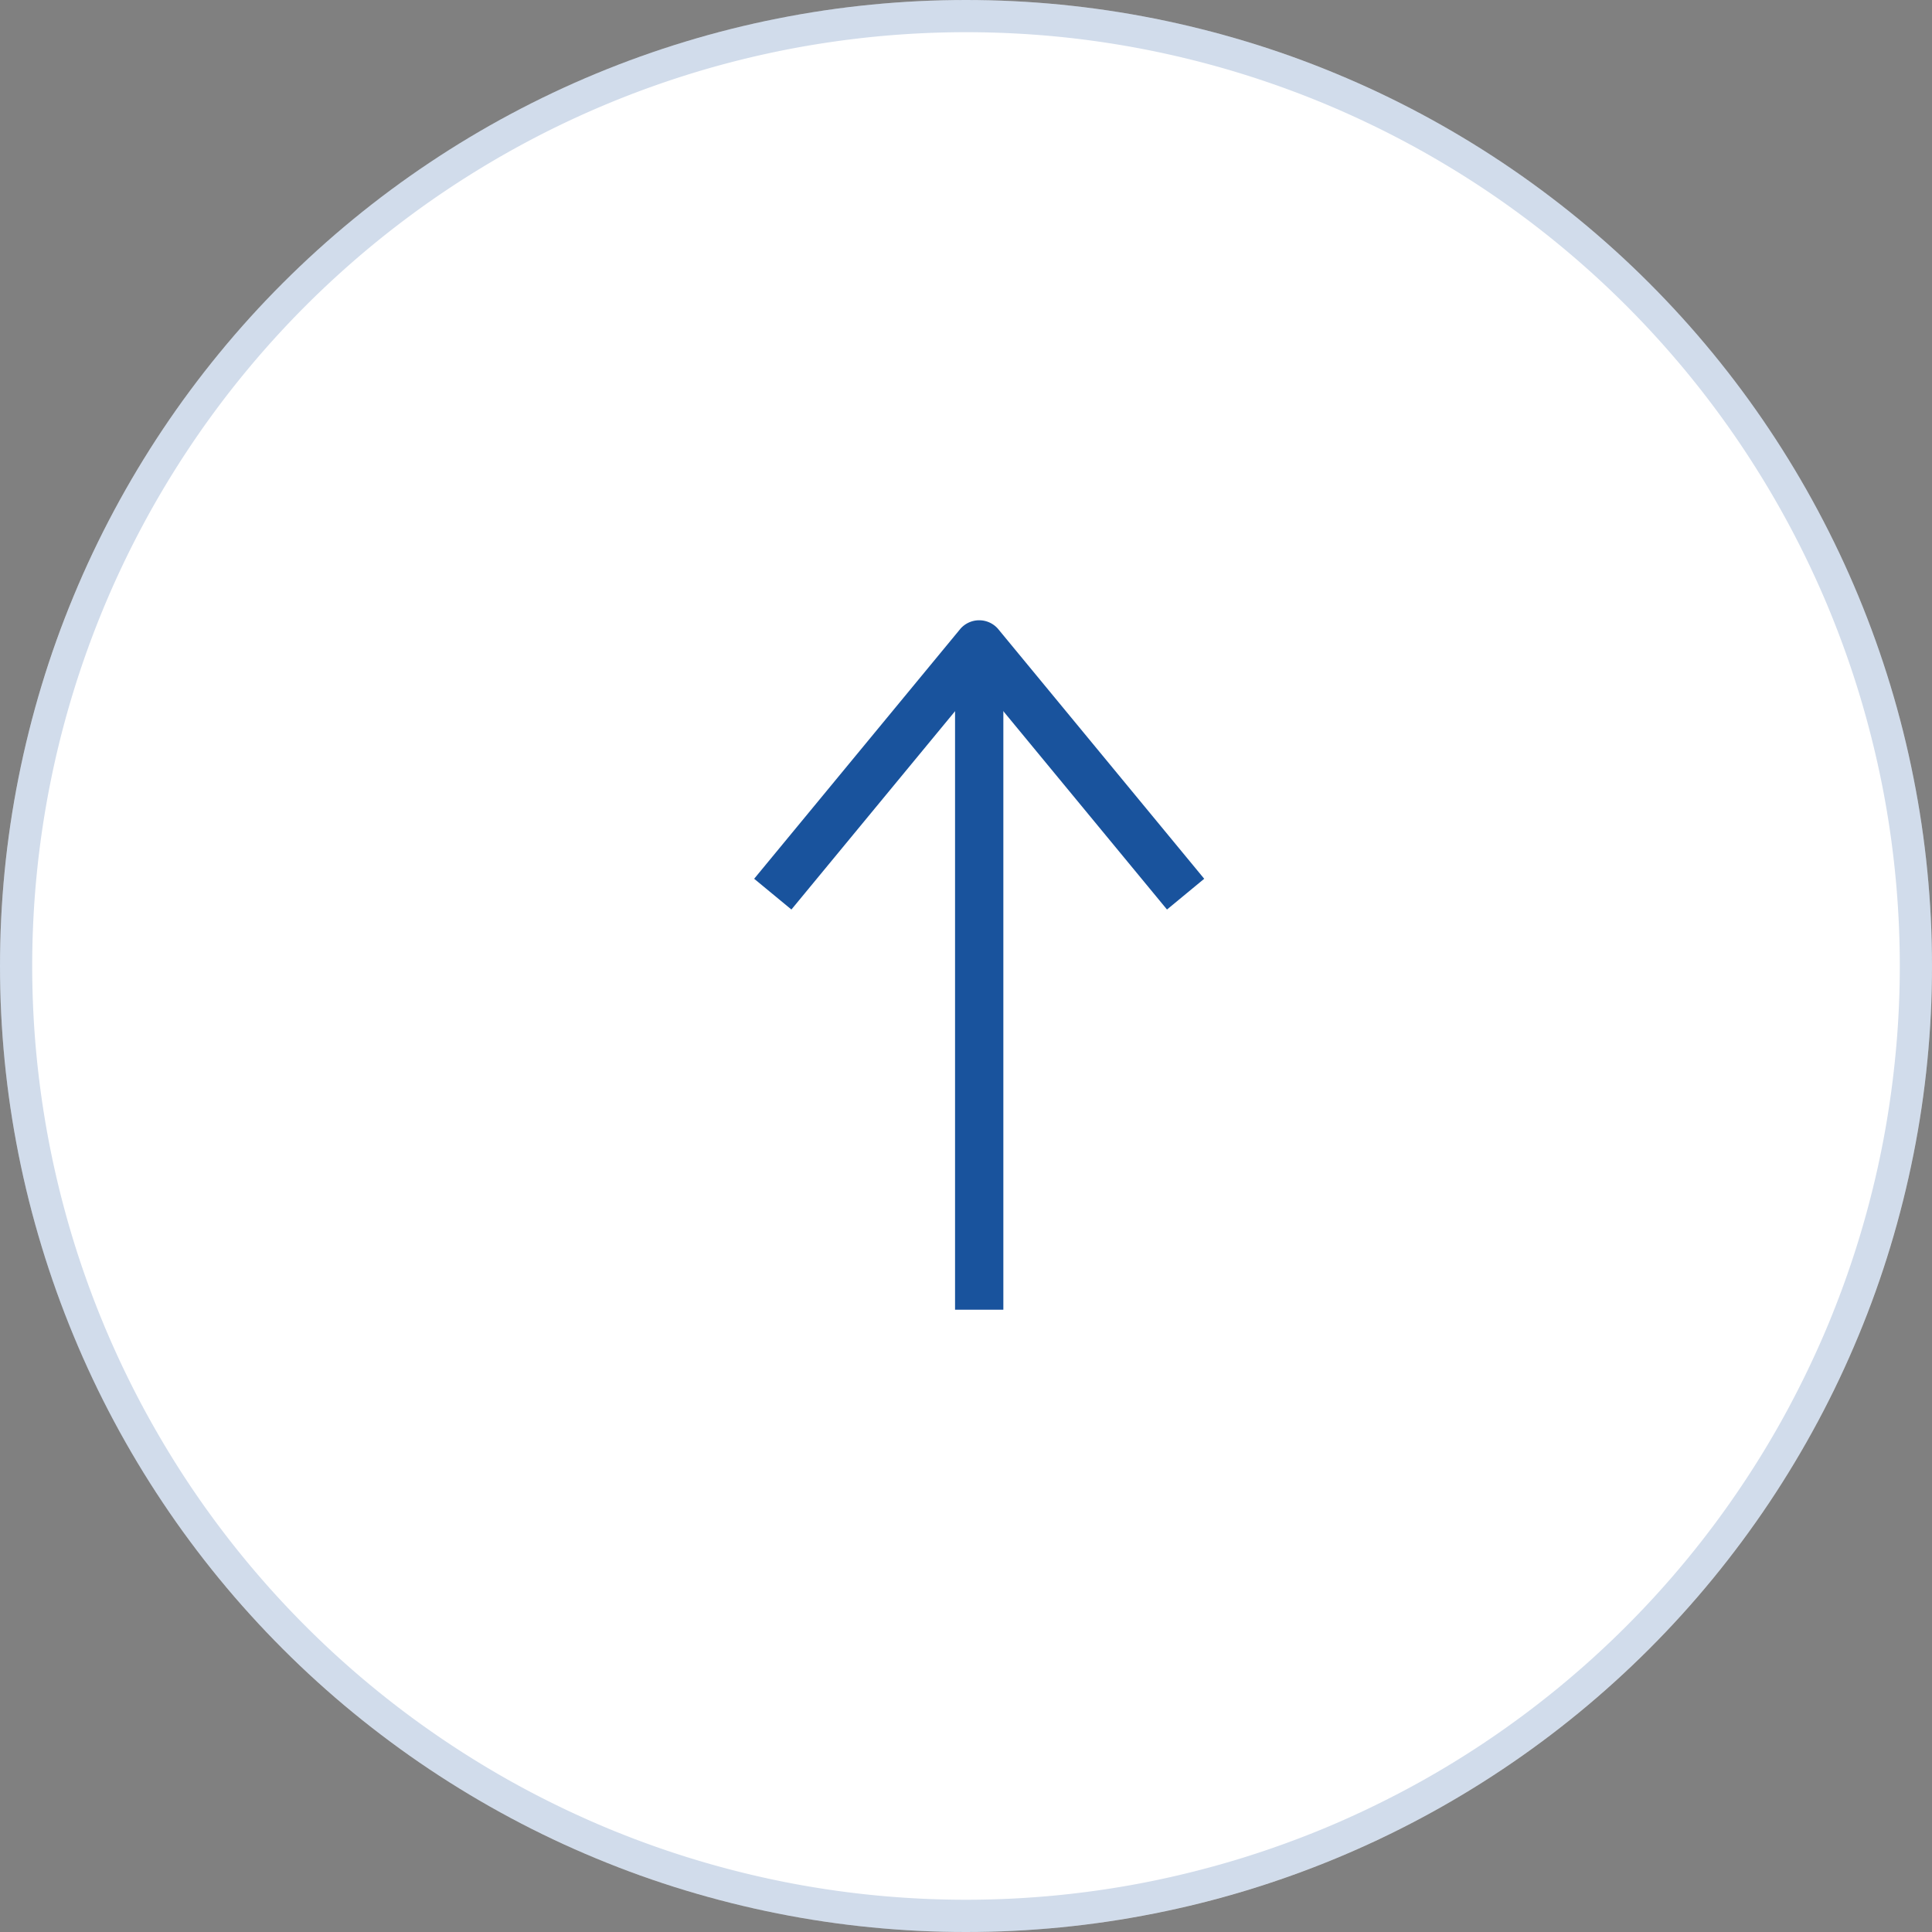
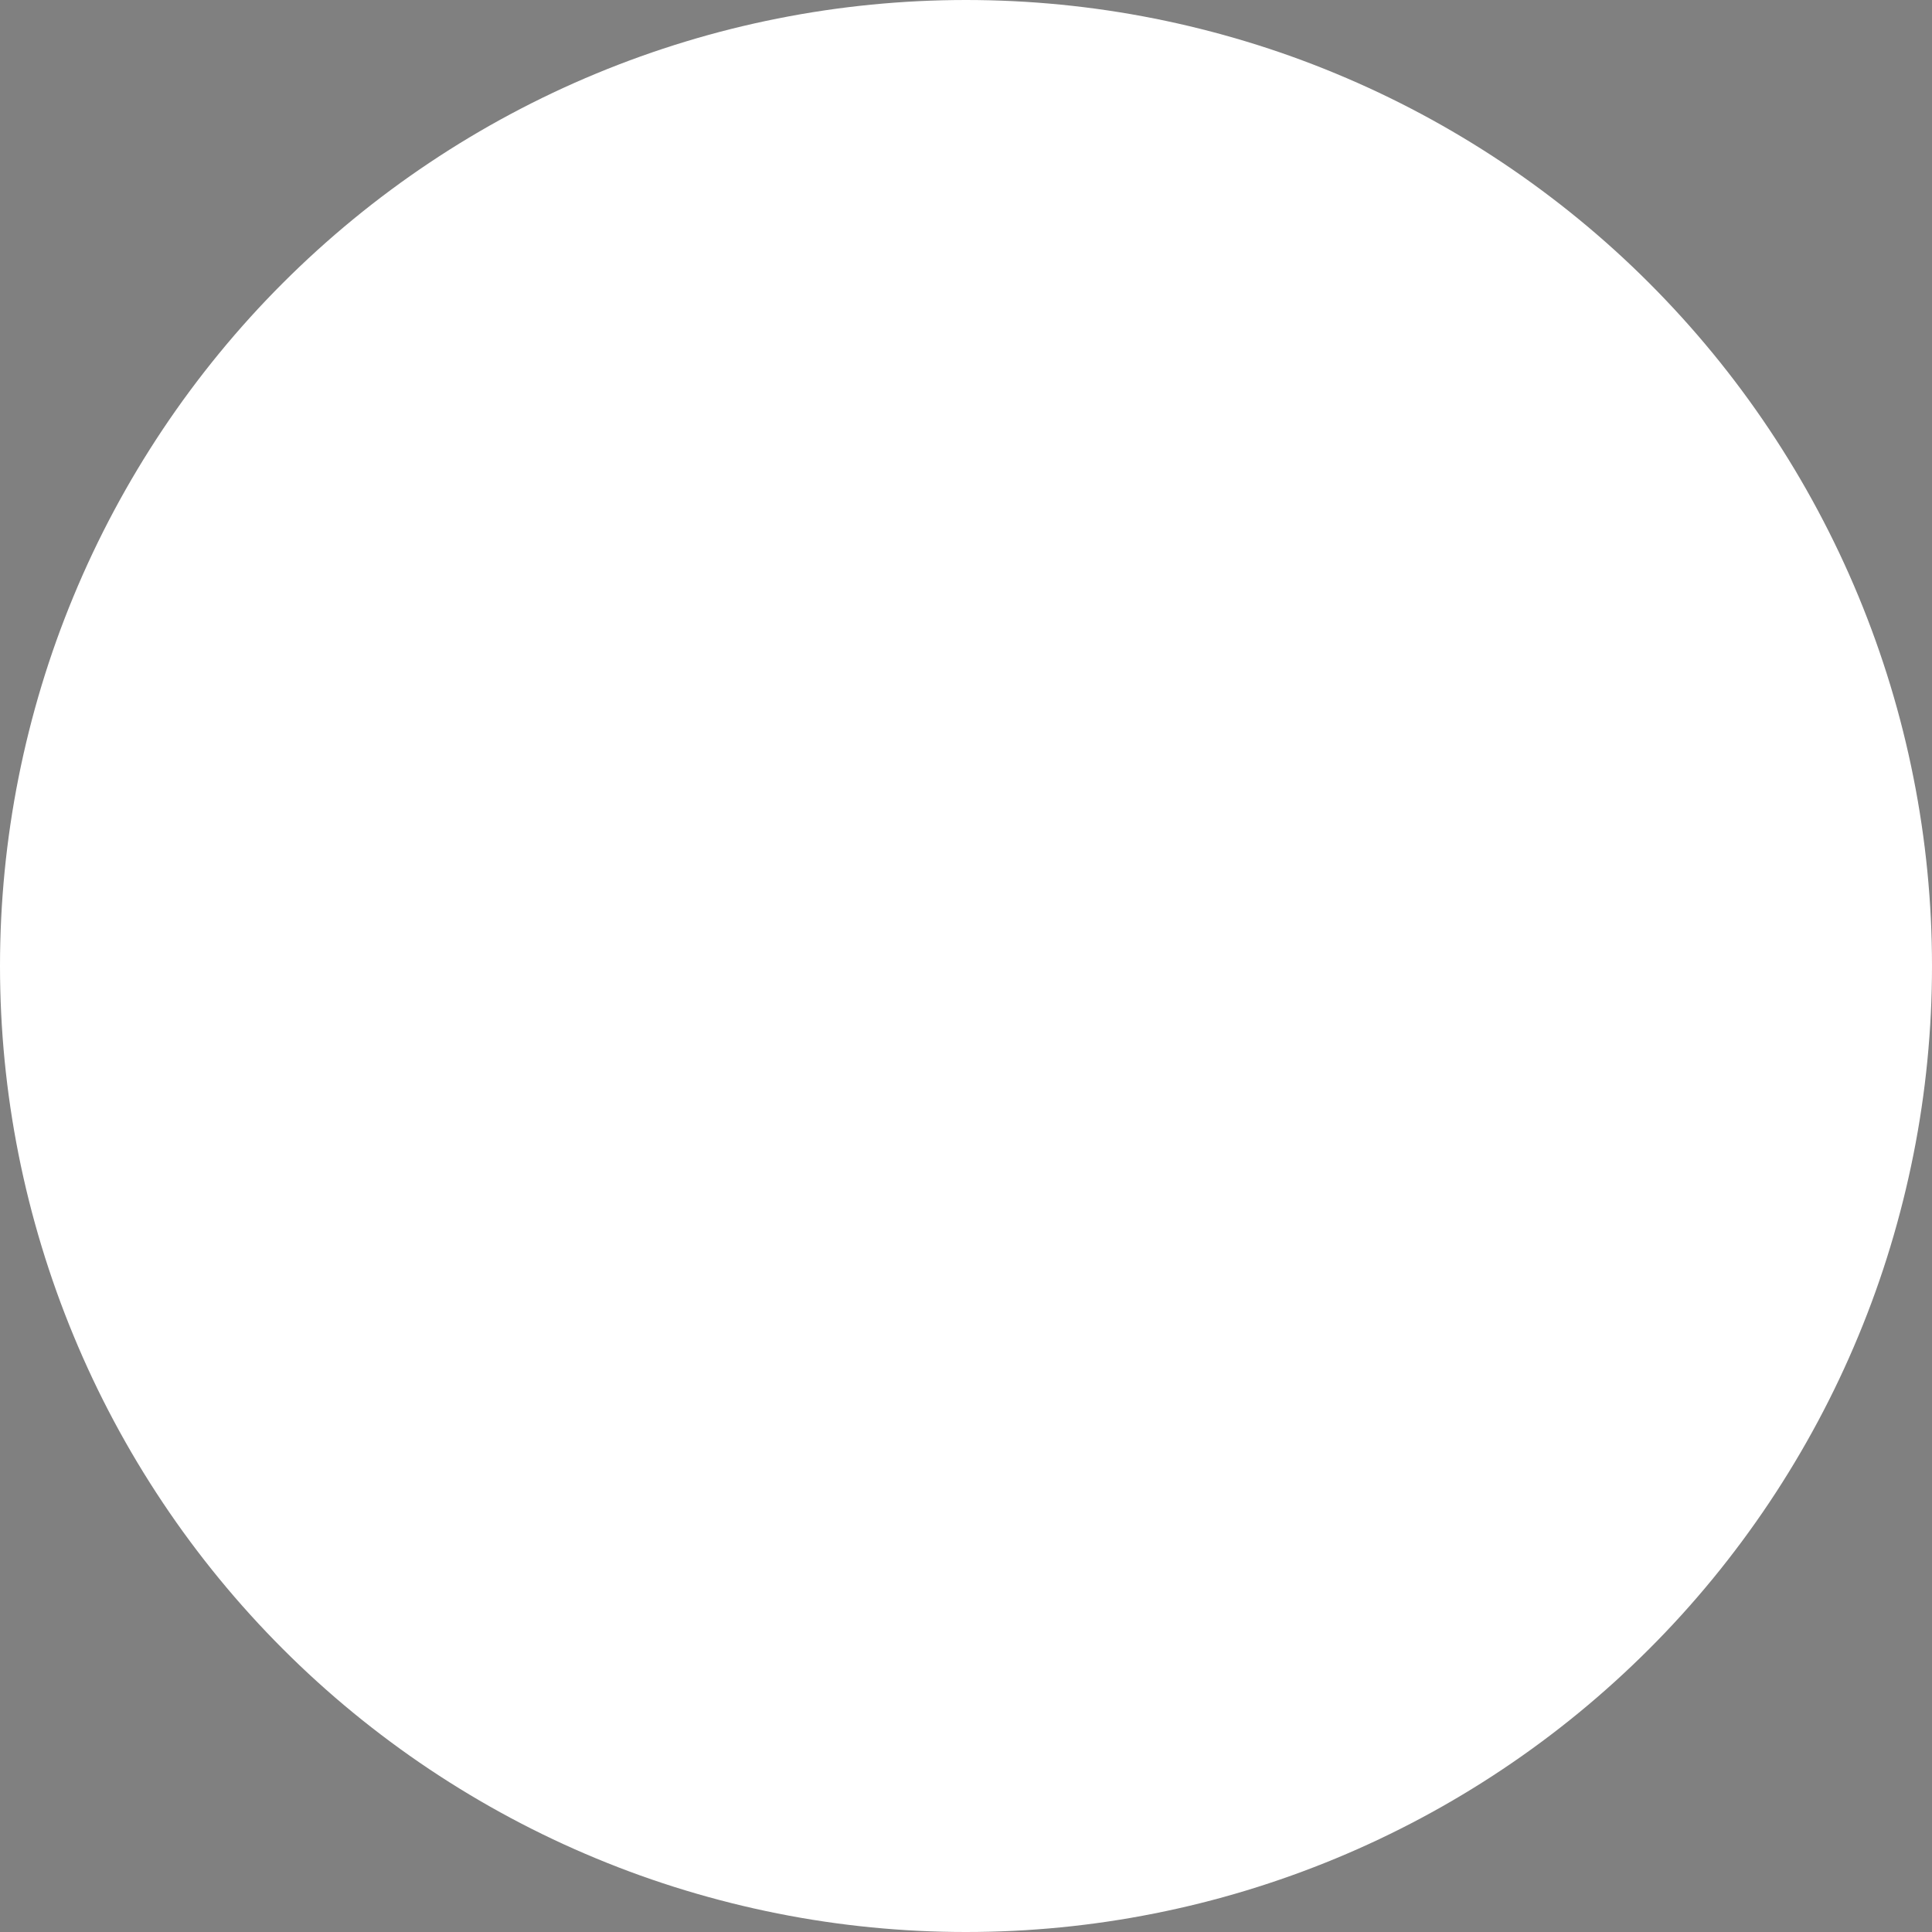
<svg xmlns="http://www.w3.org/2000/svg" viewBox="0 0 60 60">
  <rect x="0" y="0" width="60" height="60" fill="#808080" stroke="none" />
  <defs>
    <style>.cls-1{fill:#fff;}.cls-2,.cls-3{fill:#19539d;}.cls-2{opacity:0.2;}</style>
  </defs>
  <g id="レイヤー_2" data-name="レイヤー 2">
    <g id="レイヤー_1-2" data-name="レイヤー 1">
      <path class="cls-1" d="M30,0q1.474,0,2.941.144t2.912.432q1.445.288,2.856.715t2.772.992q1.362.564,2.661,1.259t2.525,1.514q1.225.819,2.365,1.754T51.213,8.787q1.042,1.042,1.977,2.181t1.754,2.365q.819,1.225,1.514,2.525t1.259,2.661q.564,1.362.992,2.772t.715,2.856q.288,1.445.432,2.912T60,30q0,1.474-.144,2.941t-.432,2.912q-.288,1.445-.715,2.856t-.992,2.772q-.564,1.362-1.259,2.661t-1.514,2.525q-.819,1.225-1.754,2.365T51.213,51.213q-1.042,1.042-2.181,1.977t-2.365,1.754q-1.225.819-2.525,1.514t-2.661,1.259q-1.362.564-2.772.992t-2.856.715q-1.445.288-2.912.432T30,60q-1.474,0-2.941-.144t-2.912-.432q-1.445-.288-2.856-.715t-2.772-.992q-1.362-.564-2.661-1.259t-2.525-1.514q-1.225-.819-2.365-1.754T8.787,51.213q-1.042-1.042-1.977-2.181T5.056,46.667q-.819-1.225-1.514-2.525T2.284,41.48q-.564-1.362-.992-2.772T.576,35.853q-.288-1.445-.432-2.912T0,30q0-1.474.144-2.941t.432-2.912q.288-1.445.715-2.856t.992-2.772q.564-1.362,1.259-2.661t1.514-2.525q.819-1.225,1.754-2.365T8.787,8.787q1.042-1.042,2.181-1.977t2.365-1.754q1.225-.819,2.525-1.514t2.661-1.259q1.362-.564,2.772-.992T24.147.576q1.445-.288,2.912-.432T30,0Z" />
-       <path class="cls-2" d="M30,60c-.981,0-1.971-.049-2.94-.144-.973-.097-1.953-.241-2.913-.433-.953-.189-1.913-.431-2.855-.716-.933-.283-1.866-.616-2.771-.991-.902-.374-1.797-.798-2.662-1.259-.863-.461-1.712-.971-2.525-1.514-.816-.546-1.612-1.136-2.365-1.754-.758-.623-1.492-1.288-2.181-1.978-.691-.69-1.356-1.425-1.977-2.181C6.189,48.275,5.599,47.479,5.056,46.668c-.542-.812-1.052-1.662-1.514-2.525-.462-.864-.885-1.76-1.259-2.662-.375-.904-.708-1.837-.992-2.771-.284-.938-.524-1.898-.715-2.856-.191-.958-.336-1.938-.432-2.912C.049,31.967,0,30.978,0,30c0-.978.049-1.967.145-2.94s.241-1.953.432-2.913c.19-.958.431-1.919.715-2.855.285-.937.618-1.869.992-2.772.375-.904.798-1.8,1.259-2.662.461-.862.97-1.712,1.514-2.525.541-.81,1.13-1.605,1.753-2.365.62-.755,1.285-1.489,1.977-2.182.693-.692,1.427-1.357,2.181-1.977.76-.623,1.556-1.213,2.365-1.754.813-.543,1.663-1.052,2.525-1.513.862-.461,1.757-.884,2.662-1.259.905-.375,1.837-.708,2.772-.992.934-.284,1.895-.524,2.855-.715.959-.191,1.939-.336,2.913-.432a30.11,30.11,0,0,1,5.881,0c.975.096,1.954.241,2.912.432.959.19,1.92.431,2.856.715.933.283,1.865.617,2.771.992.902.374,1.798.797,2.661,1.259.864.462,1.714.971,2.525,1.513.812.543,1.608,1.133,2.365,1.754.756.621,1.49,1.286,2.181,1.977.689.689,1.354,1.423,1.978,2.181.618.753,1.208,1.549,1.754,2.365.543.813,1.053,1.663,1.514,2.525.461.864.885,1.76,1.259,2.661.375.906.708,1.839.991,2.772.285.942.526,1.903.716,2.855.191.959.336,1.939.433,2.913C59.951,28.029,60,29.019,60,30c0,.98-.049,1.971-.144,2.94-.097.975-.242,1.954-.433,2.912-.189.951-.43,1.912-.716,2.855-.282.933-.616,1.865-.991,2.772-.373.899-.797,1.795-1.259,2.661-.462.864-.971,1.714-1.514,2.525-.548.819-1.138,1.614-1.754,2.365-.624.76-1.289,1.493-1.978,2.181-.688.688-1.421,1.354-2.181,1.978-.751.616-1.546,1.206-2.364,1.754-.812.543-1.662,1.052-2.526,1.514-.866.462-1.762.886-2.661,1.259-.907.375-1.84.709-2.772.991-.943.286-1.904.526-2.855.716-.958.19-1.938.336-2.912.433C31.971,59.951,30.98,60,30,60ZM30,1c-.945,0-1.902.047-2.843.14-.94.093-1.888.233-2.815.417-.928.185-1.857.417-2.761.692-.903.274-1.805.597-2.679.959s-1.74.771-2.573,1.217c-.834.446-1.655.938-2.441,1.463-.783.523-1.552,1.093-2.287,1.696-.729.599-1.439,1.242-2.108,1.911-.669.669-1.312,1.379-1.911,2.109-.603.734-1.173,1.503-1.695,2.286-.525.786-1.018,1.607-1.463,2.441-.445.833-.855,1.699-1.217,2.573-.361.873-.684,1.774-.959,2.68-.274.904-.507,1.833-.691,2.76-.184.927-.325,1.875-.417,2.815C1.047,28.098,1,29.055,1,30s.047,1.901.14,2.843.233,1.889.417,2.814.417,1.855.691,2.762c.274.903.597,1.805.959,2.679.361.872.771,1.737,1.217,2.573.447.834.939,1.656,1.463,2.441.524.784,1.095,1.554,1.695,2.285.6.731,1.242,1.44,1.911,2.108.666.666,1.375,1.31,2.109,1.911.728.598,1.497,1.168,2.286,1.695.786.525,1.607,1.018,2.44,1.463.836.447,1.702.856,2.573,1.218.875.362,1.777.685,2.679.958.911.276,1.84.509,2.761.692.927.185,1.875.325,2.815.417a29.105,29.105,0,0,0,5.686,0c.941-.093,1.889-.232,2.814-.417.92-.183,1.849-.416,2.762-.692.9-.273,1.802-.596,2.679-.958.869-.36,1.735-.771,2.573-1.218.835-.445,1.656-.938,2.441-1.463.791-.529,1.56-1.1,2.285-1.695.734-.603,1.444-1.246,2.108-1.911.665-.664,1.309-1.374,1.911-2.108.596-.726,1.166-1.494,1.695-2.286.525-.784,1.018-1.605,1.463-2.44.447-.838.857-1.704,1.218-2.573.362-.877.685-1.778.958-2.679.276-.913.51-1.842.692-2.762.185-.926.324-1.873.417-2.814C58.953,31.904,59,30.948,59,30c0-.949-.047-1.905-.14-2.843-.092-.94-.232-1.888-.417-2.815-.184-.921-.416-1.85-.692-2.761-.273-.902-.596-1.804-.958-2.68-.361-.871-.771-1.737-1.218-2.573-.445-.833-.938-1.654-1.463-2.44-.527-.789-1.098-1.558-1.695-2.286-.602-.733-1.245-1.443-1.911-2.109-.668-.668-1.377-1.311-2.108-1.911-.731-.601-1.501-1.171-2.286-1.696-.784-.524-1.606-1.016-2.441-1.463-.835-.446-1.7-.855-2.572-1.217-.876-.363-1.777-.685-2.679-.959-.905-.275-1.834-.507-2.762-.692-.926-.184-1.873-.325-2.814-.417S30.945,1,30,1Z" />
-       <rect class="cls-3" x="29.66" y="20" width="1.5" height="20.674" />
-       <path class="cls-3" d="M36.242,28.246l-5.832-7.068-5.832,7.068L23.421,27.291l6.41-7.769a.776.776,0,0,1,1.157,0L37.398,27.291Z" />
    </g>
  </g>
</svg>